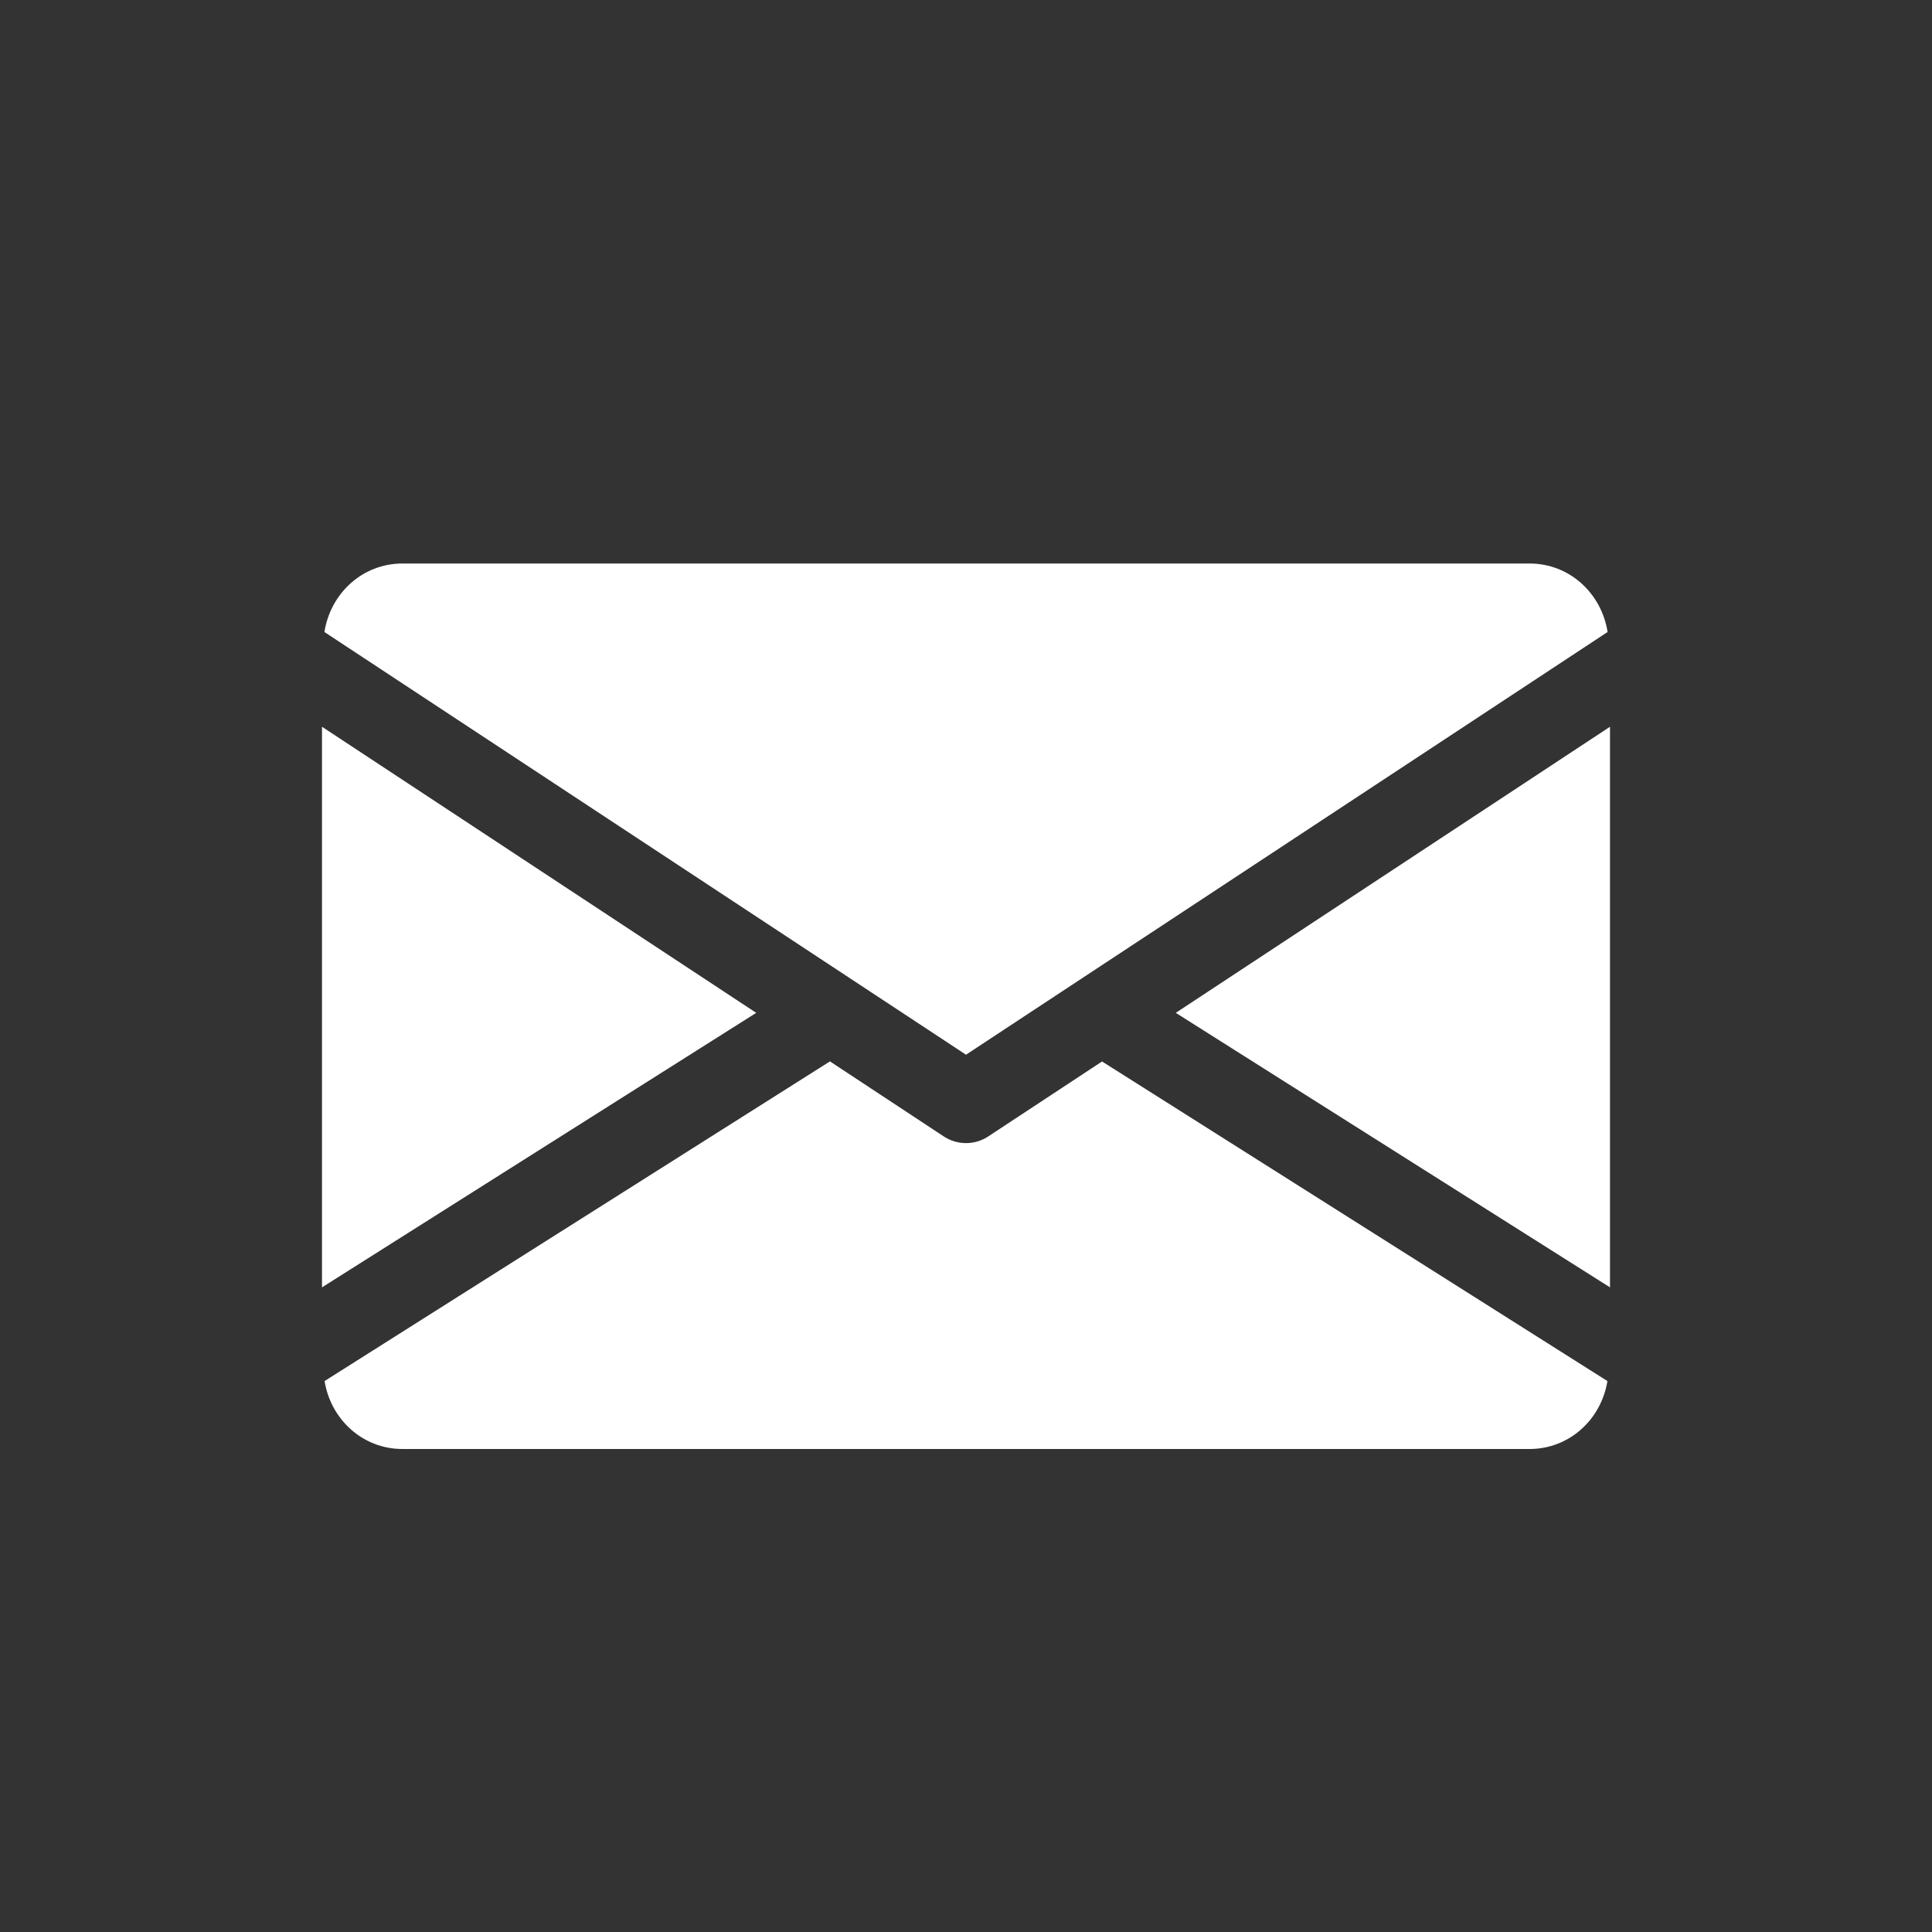
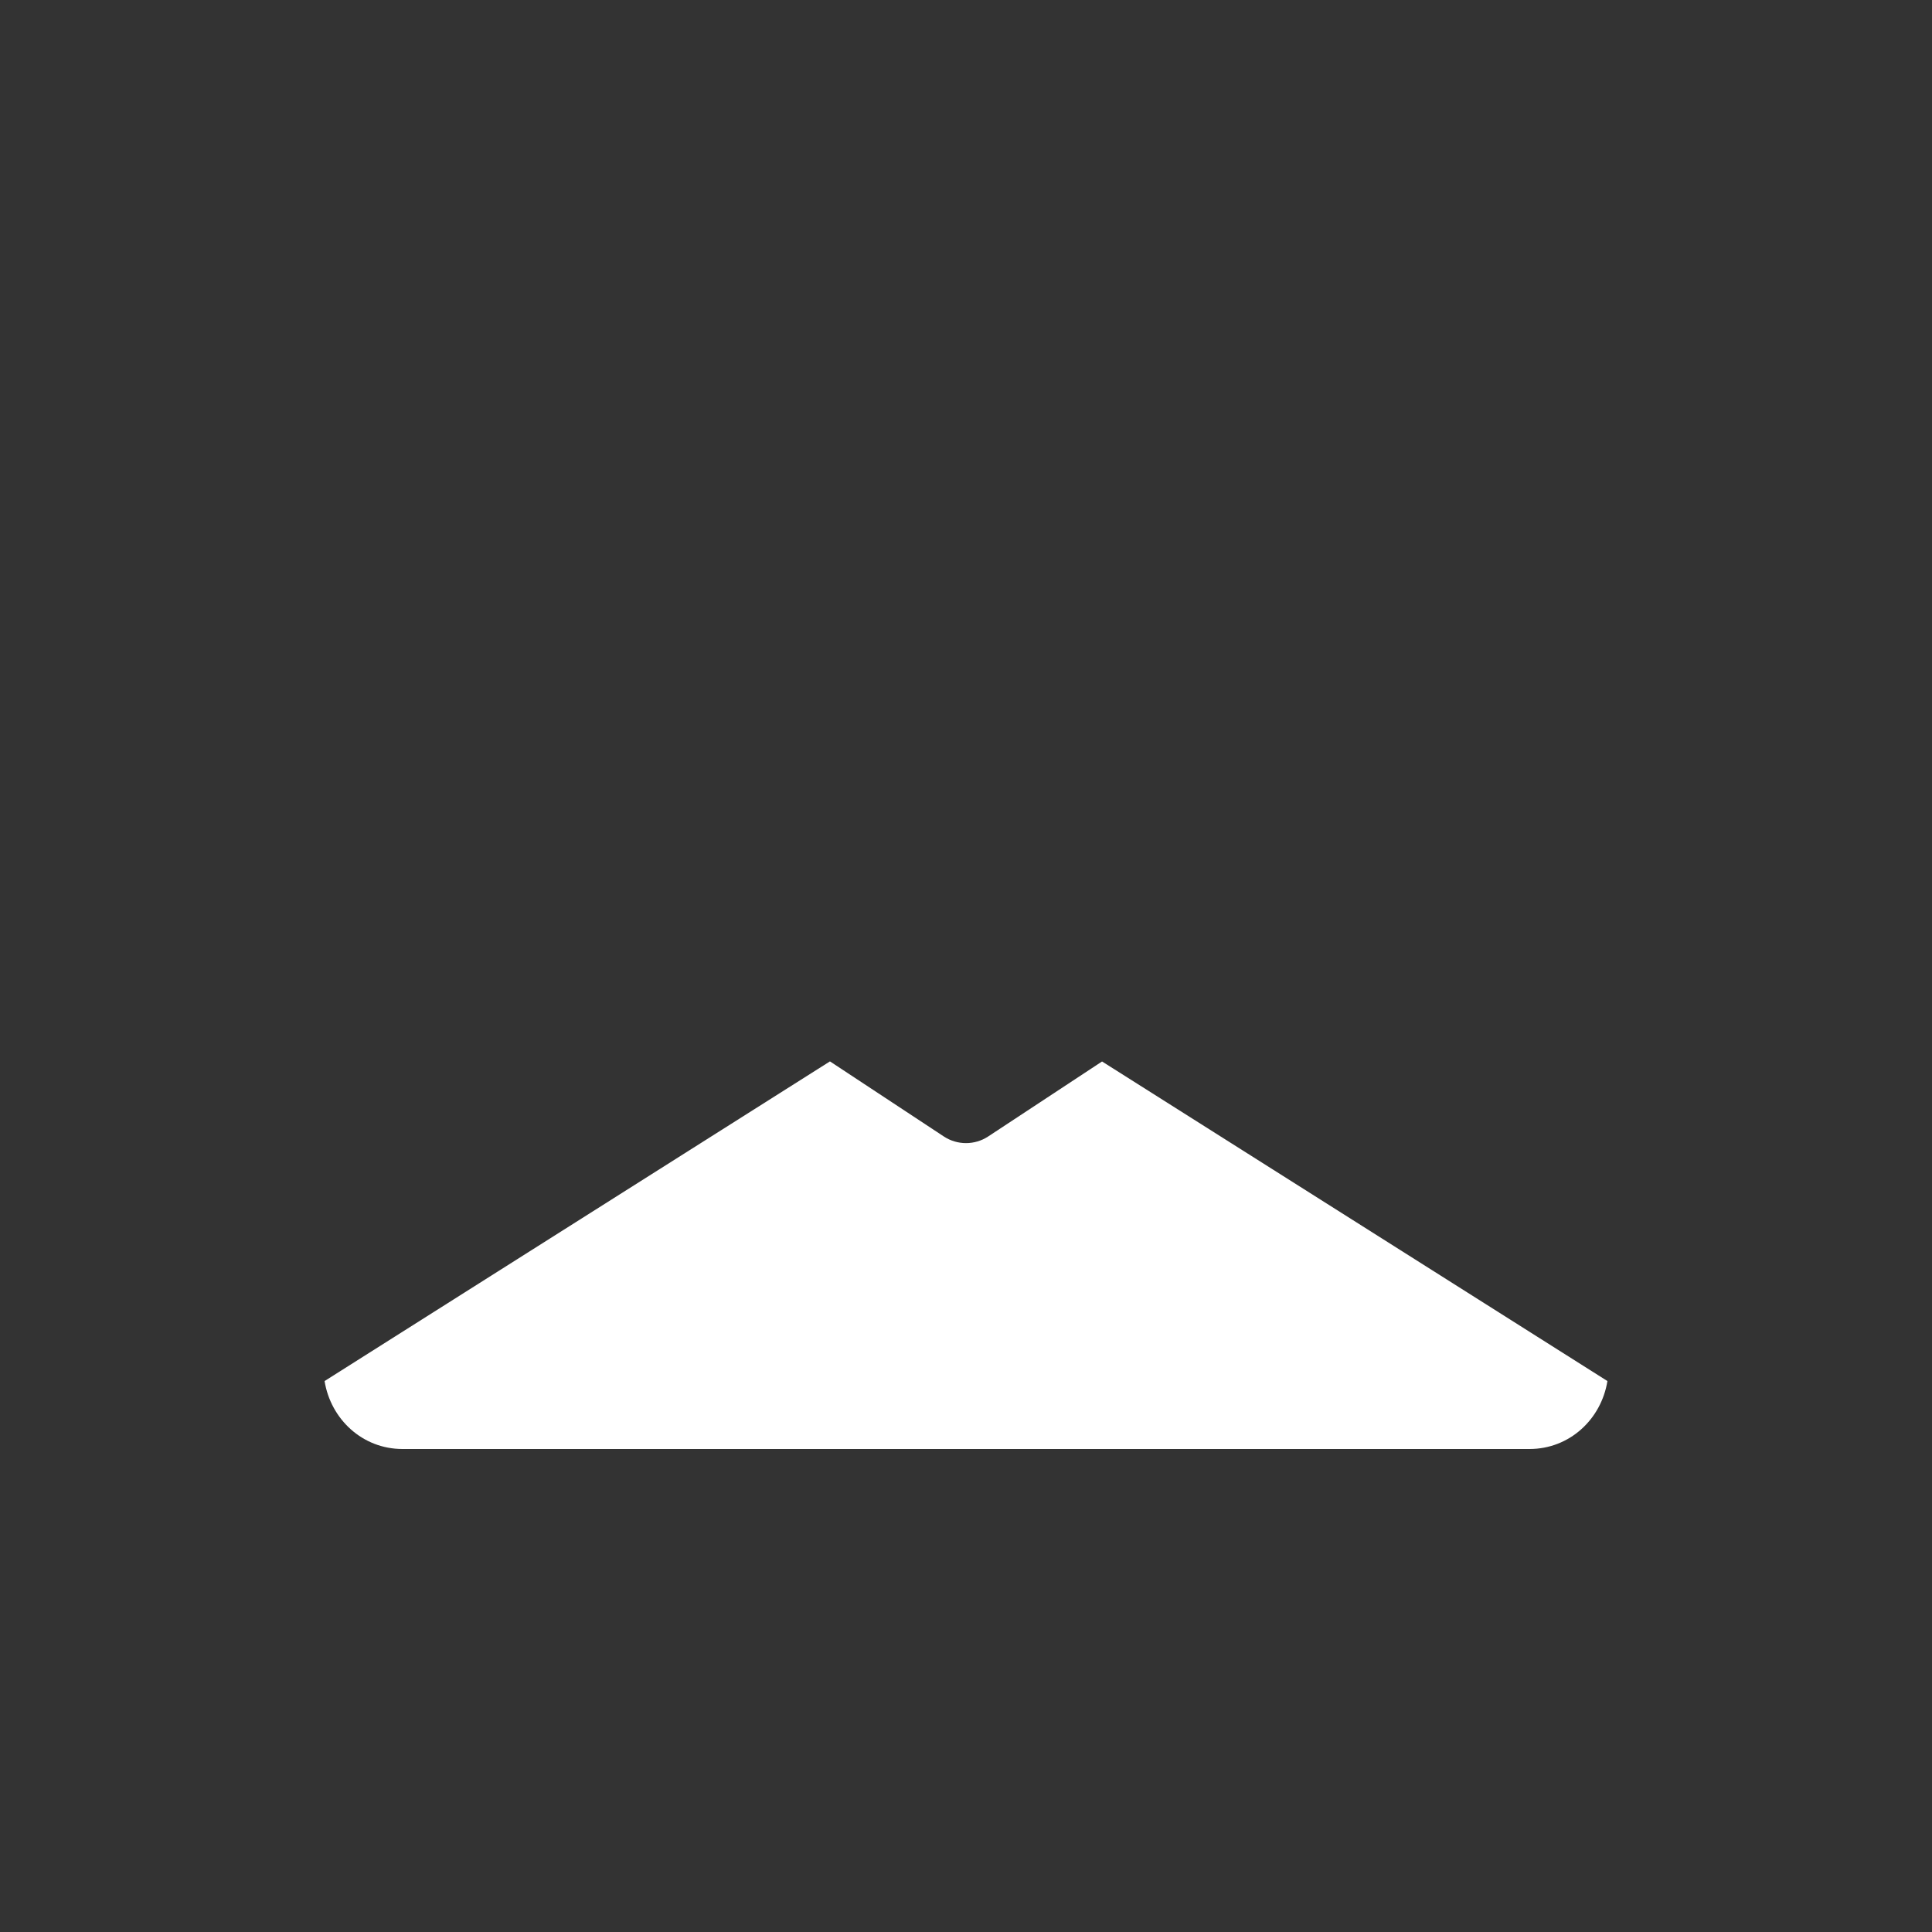
<svg xmlns="http://www.w3.org/2000/svg" width="24" height="24" viewBox="0 0 24 24" fill="none">
  <rect x="0" y="0" width="24" height="24" fill="#333333" stroke="none" />
-   <path d="M14.606 12.582L20 15.992V9.028L14.606 12.582Z" fill="white" />
-   <path d="M4 9.028V15.992L9.394 12.582L4 9.028Z" fill="white" />
-   <path d="M19 7H5C4.501 7 4.105 7.372 4.03 7.851L12 13.102L19.97 7.851C19.895 7.372 19.499 7 19 7Z" fill="white" />
  <path d="M13.69 13.186L12.275 14.118C12.191 14.173 12.096 14.2 12 14.2C11.904 14.2 11.809 14.173 11.725 14.118L10.31 13.185L4.032 17.156C4.109 17.631 4.503 18 5 18H19C19.497 18 19.891 17.631 19.968 17.156L13.69 13.186Z" fill="white" />
</svg>